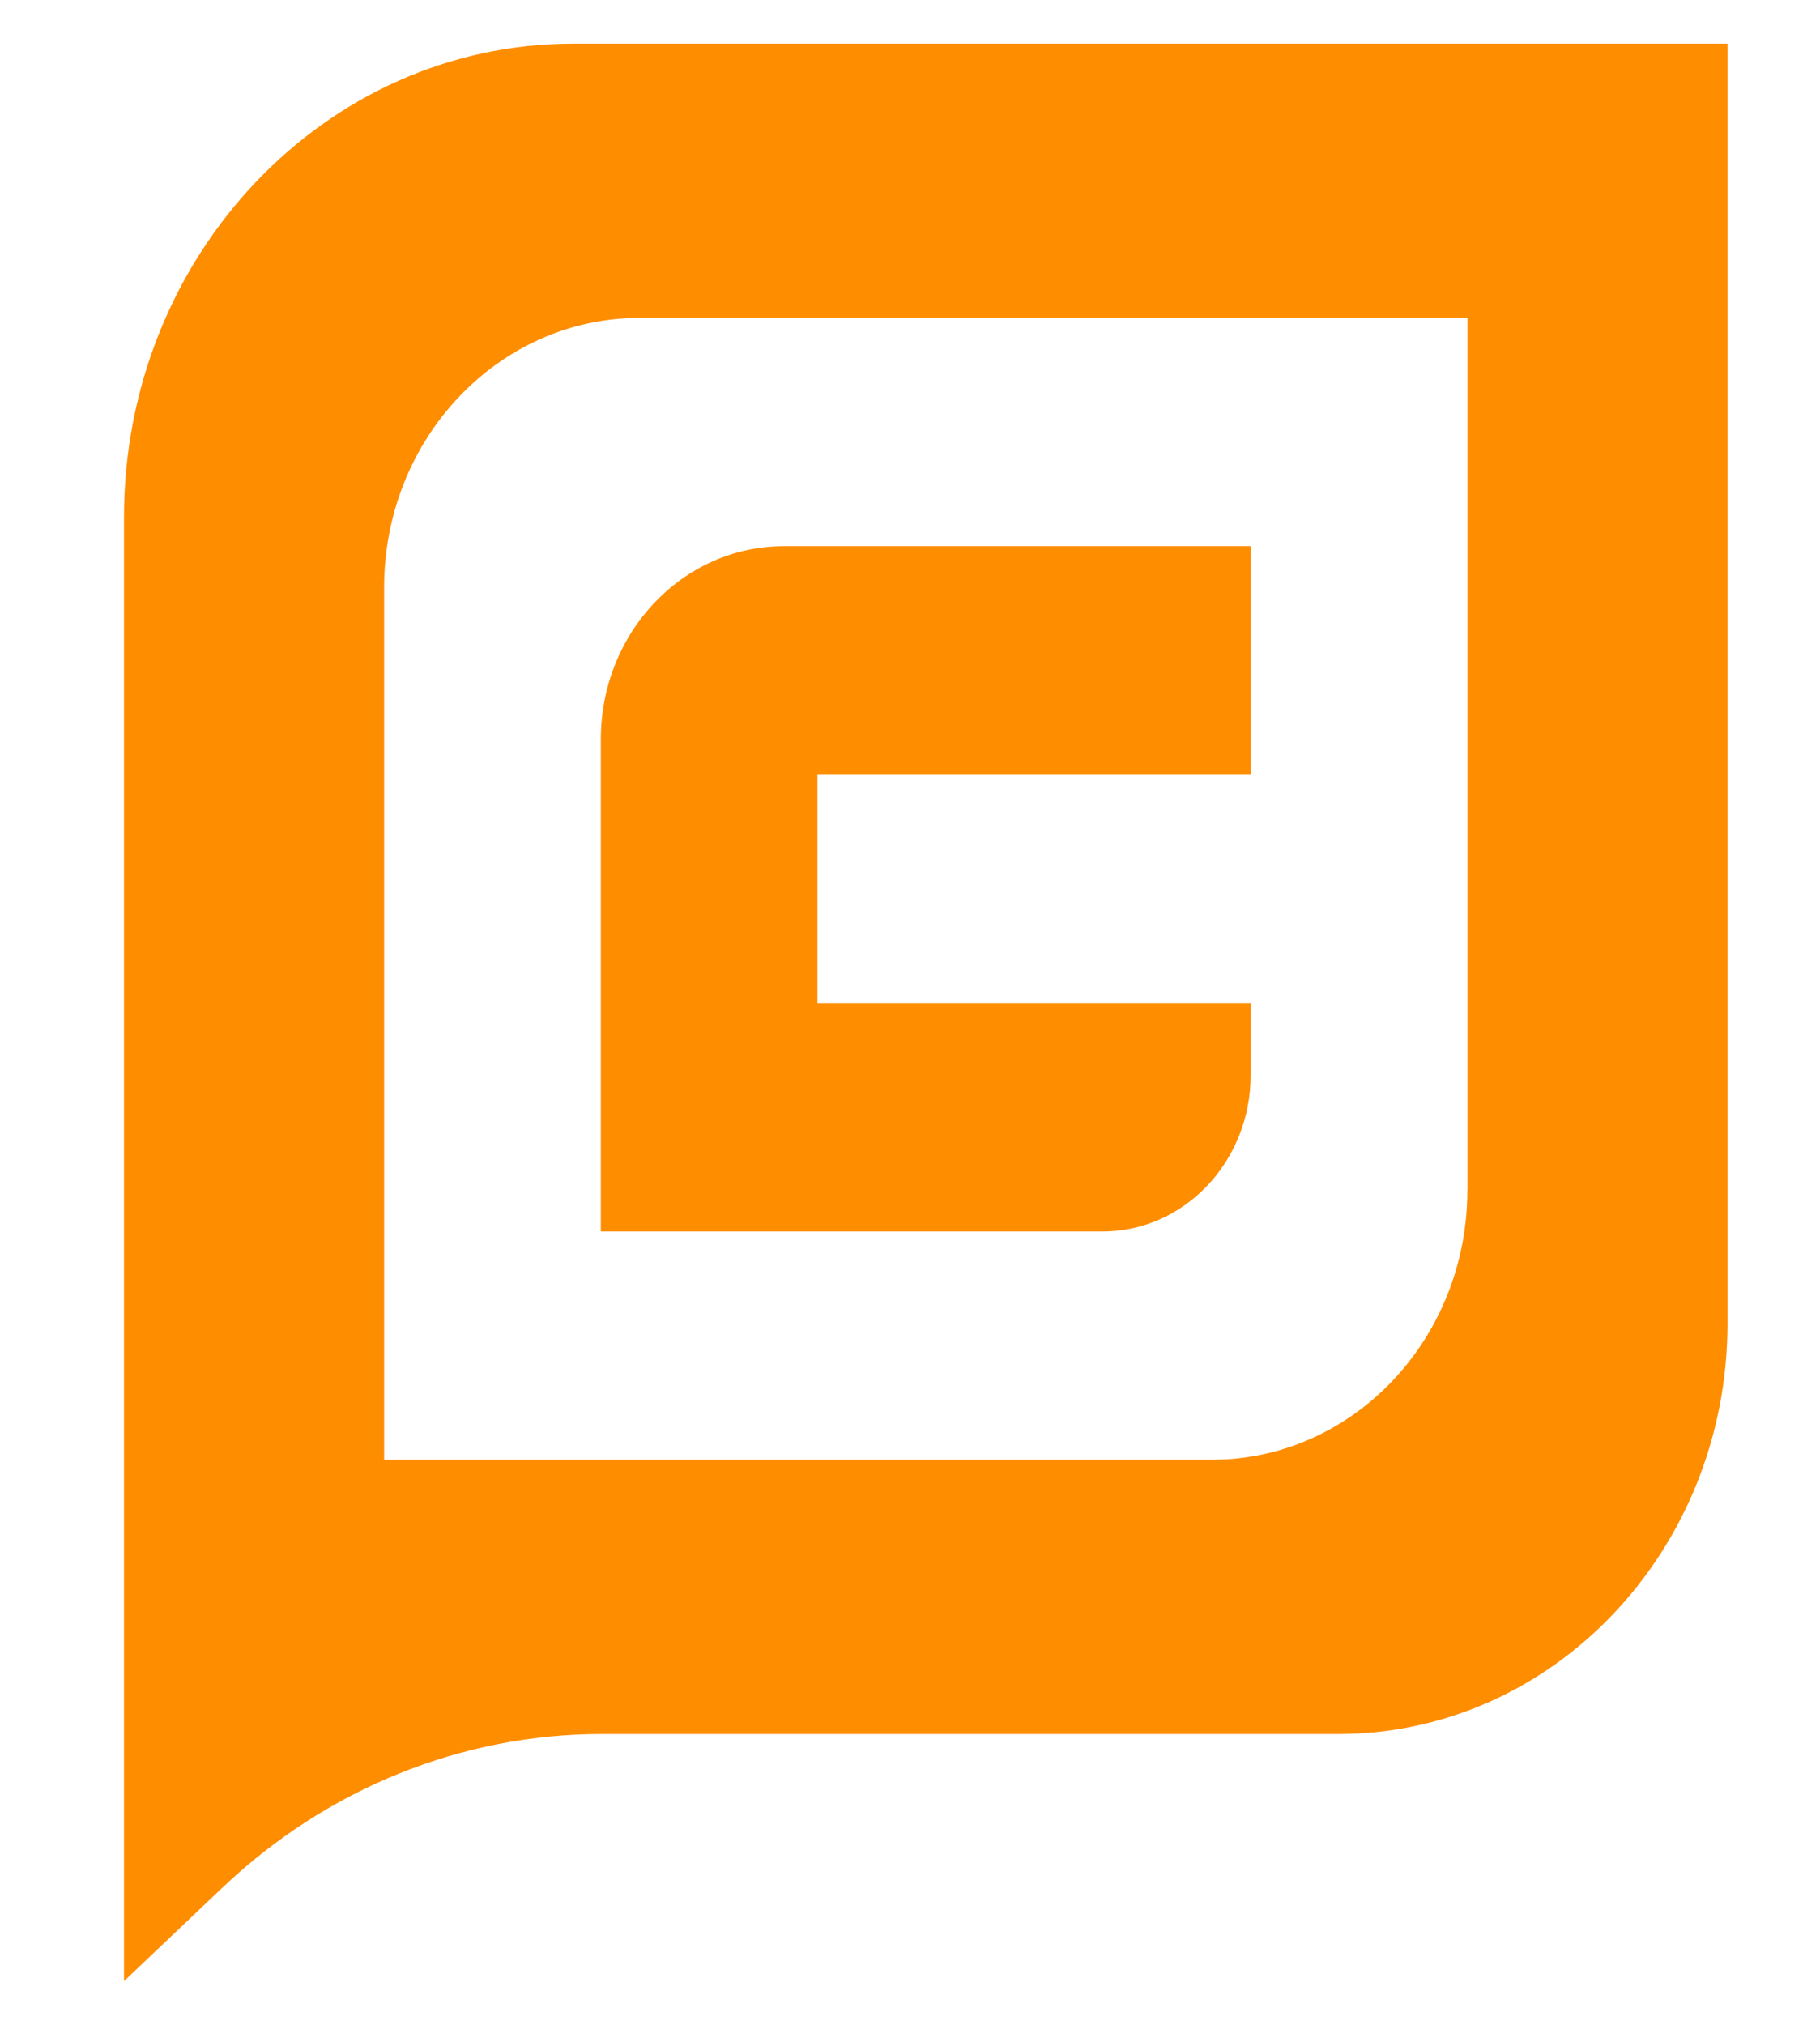
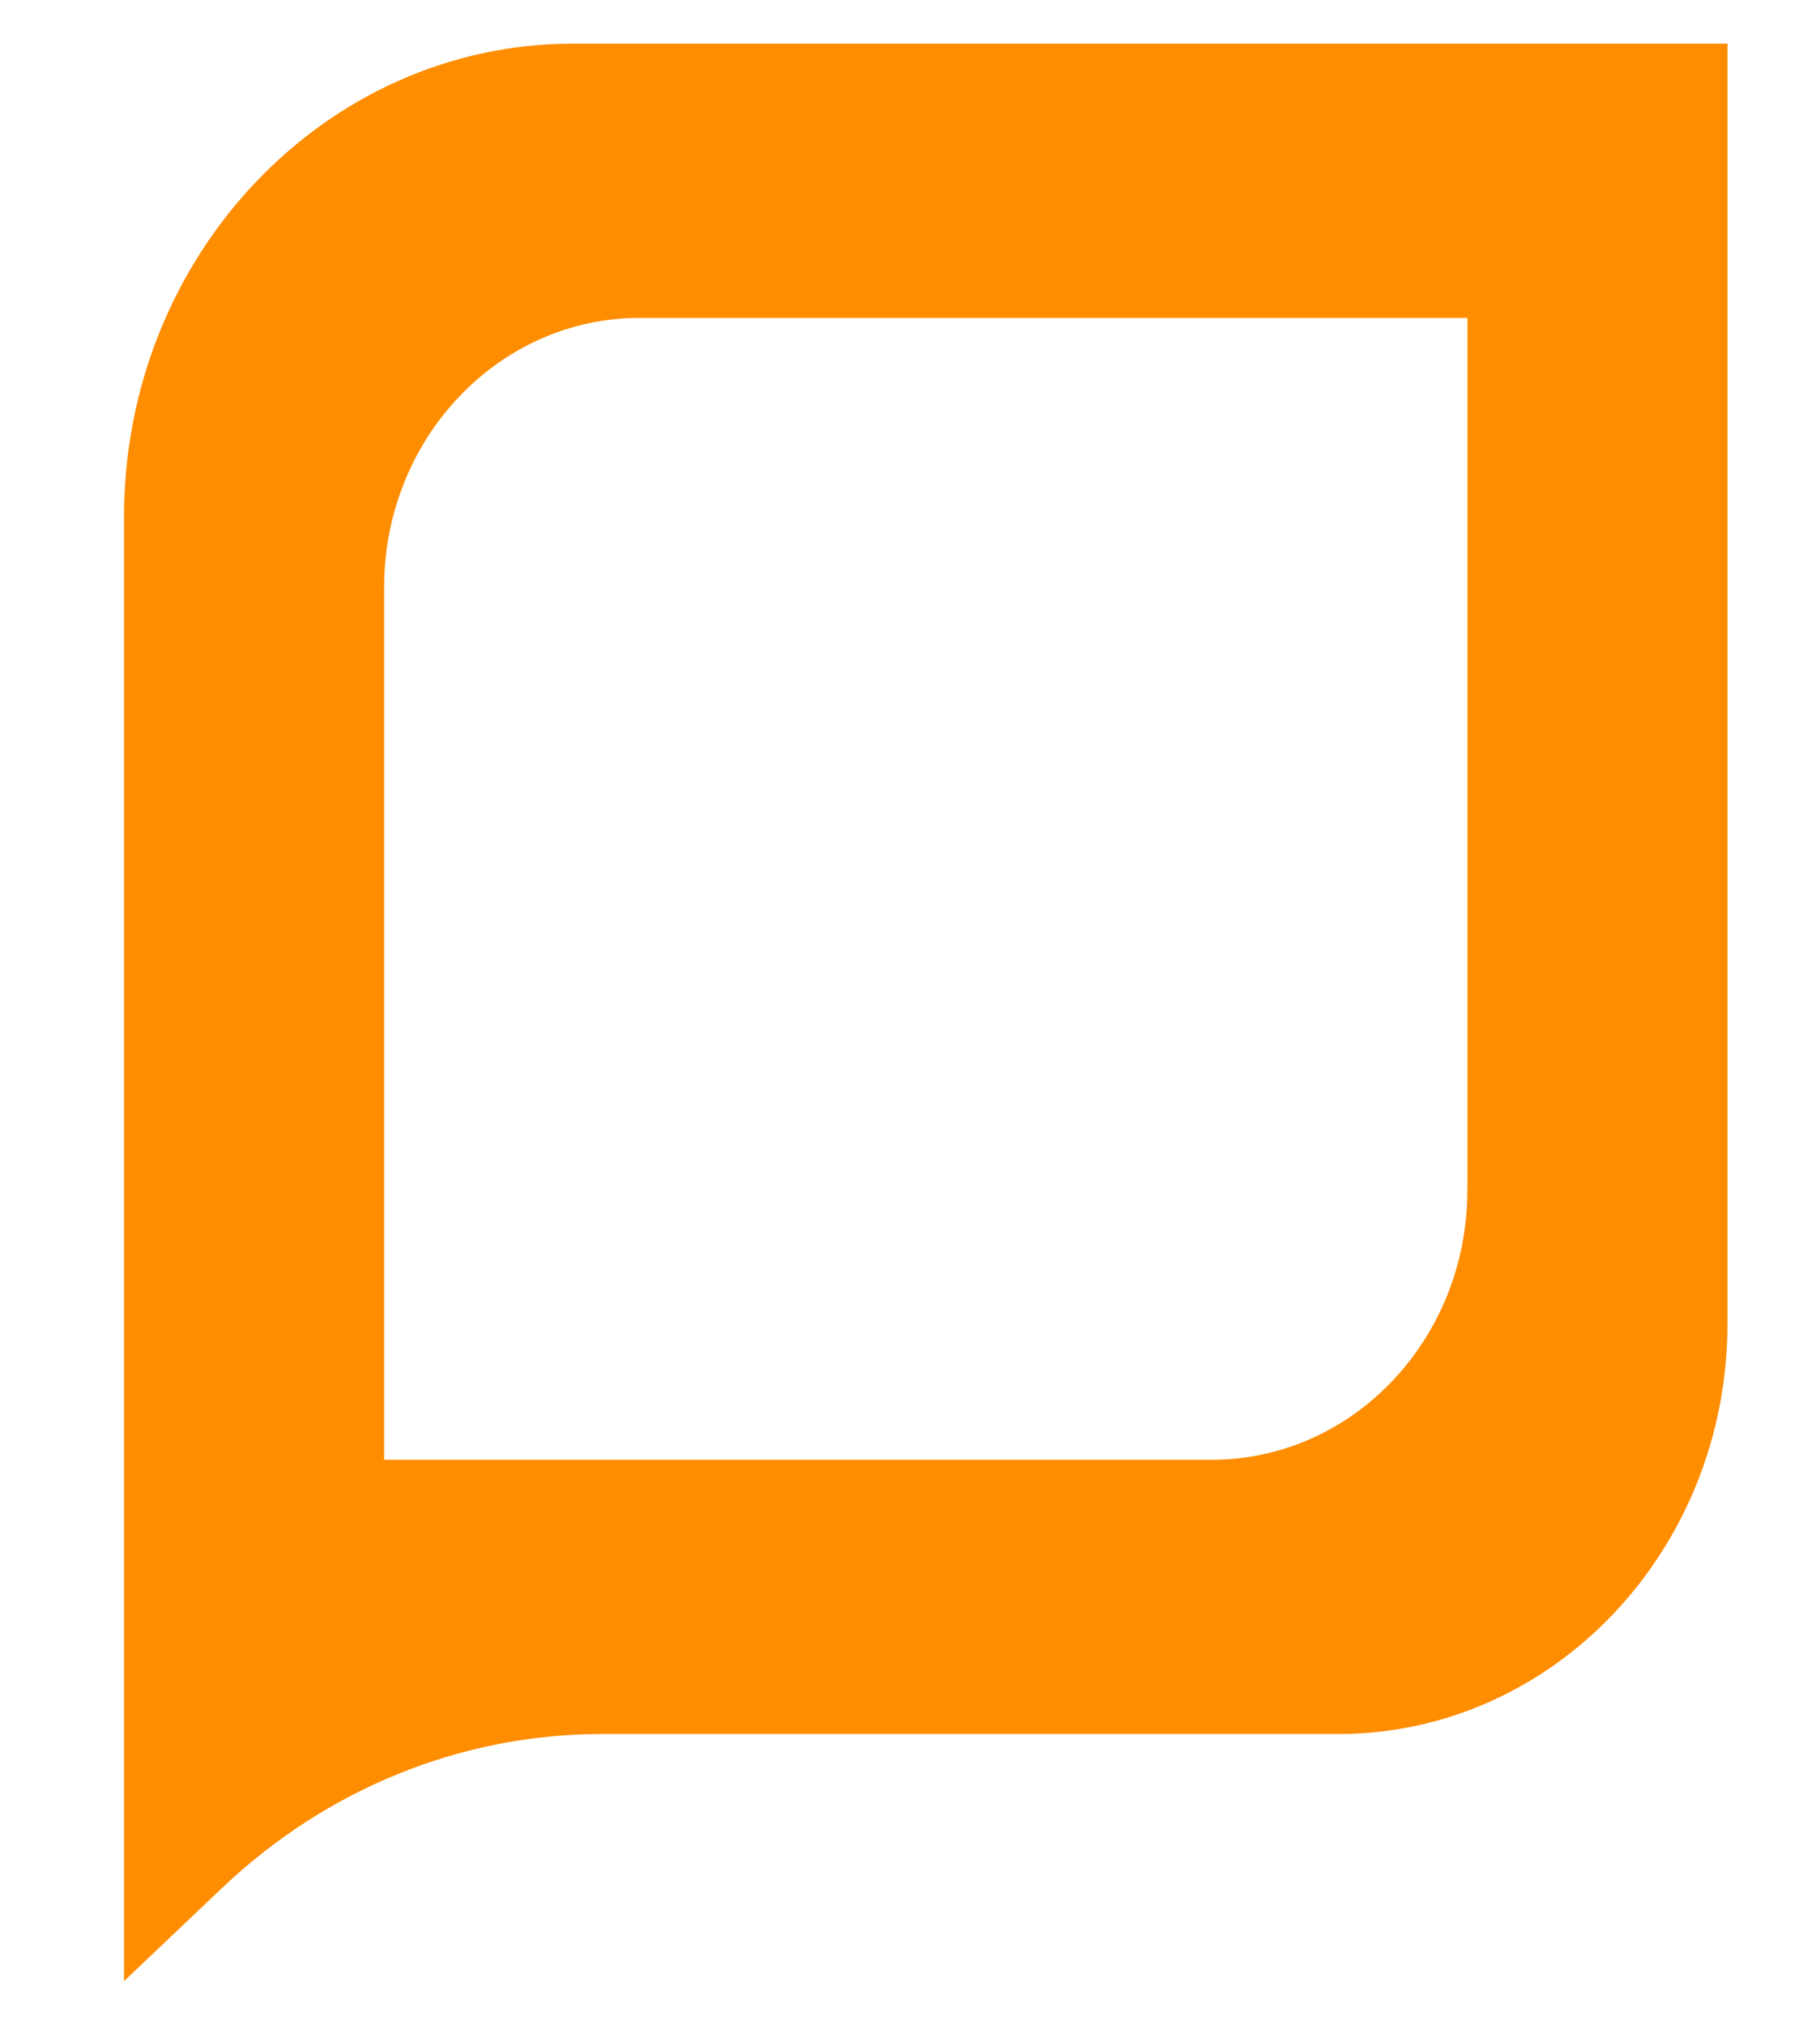
<svg xmlns="http://www.w3.org/2000/svg" version="1.1" id="Layer_1" x="0px" y="0px" viewBox="0 0 179.81 200" style="enable-background:new 0 0 179.81 200;" xml:space="preserve">
  <style type="text/css"> .st0{fill:#FF8D00;} </style>
  <g>
-     <path class="st0" d="M59.36,121.64h49.56c8.08,0,14.64-6.91,14.64-15.43v-7.14h-42.8V76.52h42.8V53.95H77.45 c-9.99,0-18.09,8.54-18.09,19.07V121.64z" />
-     <path class="st0" d="M56.63,4.31c-24.51,0-44.38,20.94-44.38,46.77v144.61l9.73-9.24c10.28-9.76,23.62-15.17,37.46-15.17h72.76 c21.24,0,38.47-18.15,38.47-40.55V4.31H56.63z M144.97,117.57c0,14.7-11.31,26.62-25.26,26.62H37.95V58.02 c0-14.7,11.31-26.62,25.26-26.62h81.77V117.57z" />
+     <path class="st0" d="M56.63,4.31c-24.51,0-44.38,20.94-44.38,46.77v144.61l9.73-9.24c10.28-9.76,23.62-15.17,37.46-15.17h72.76 c21.24,0,38.47-18.15,38.47-40.55V4.31H56.63M144.97,117.57c0,14.7-11.31,26.62-25.26,26.62H37.95V58.02 c0-14.7,11.31-26.62,25.26-26.62h81.77V117.57z" />
  </g>
</svg>